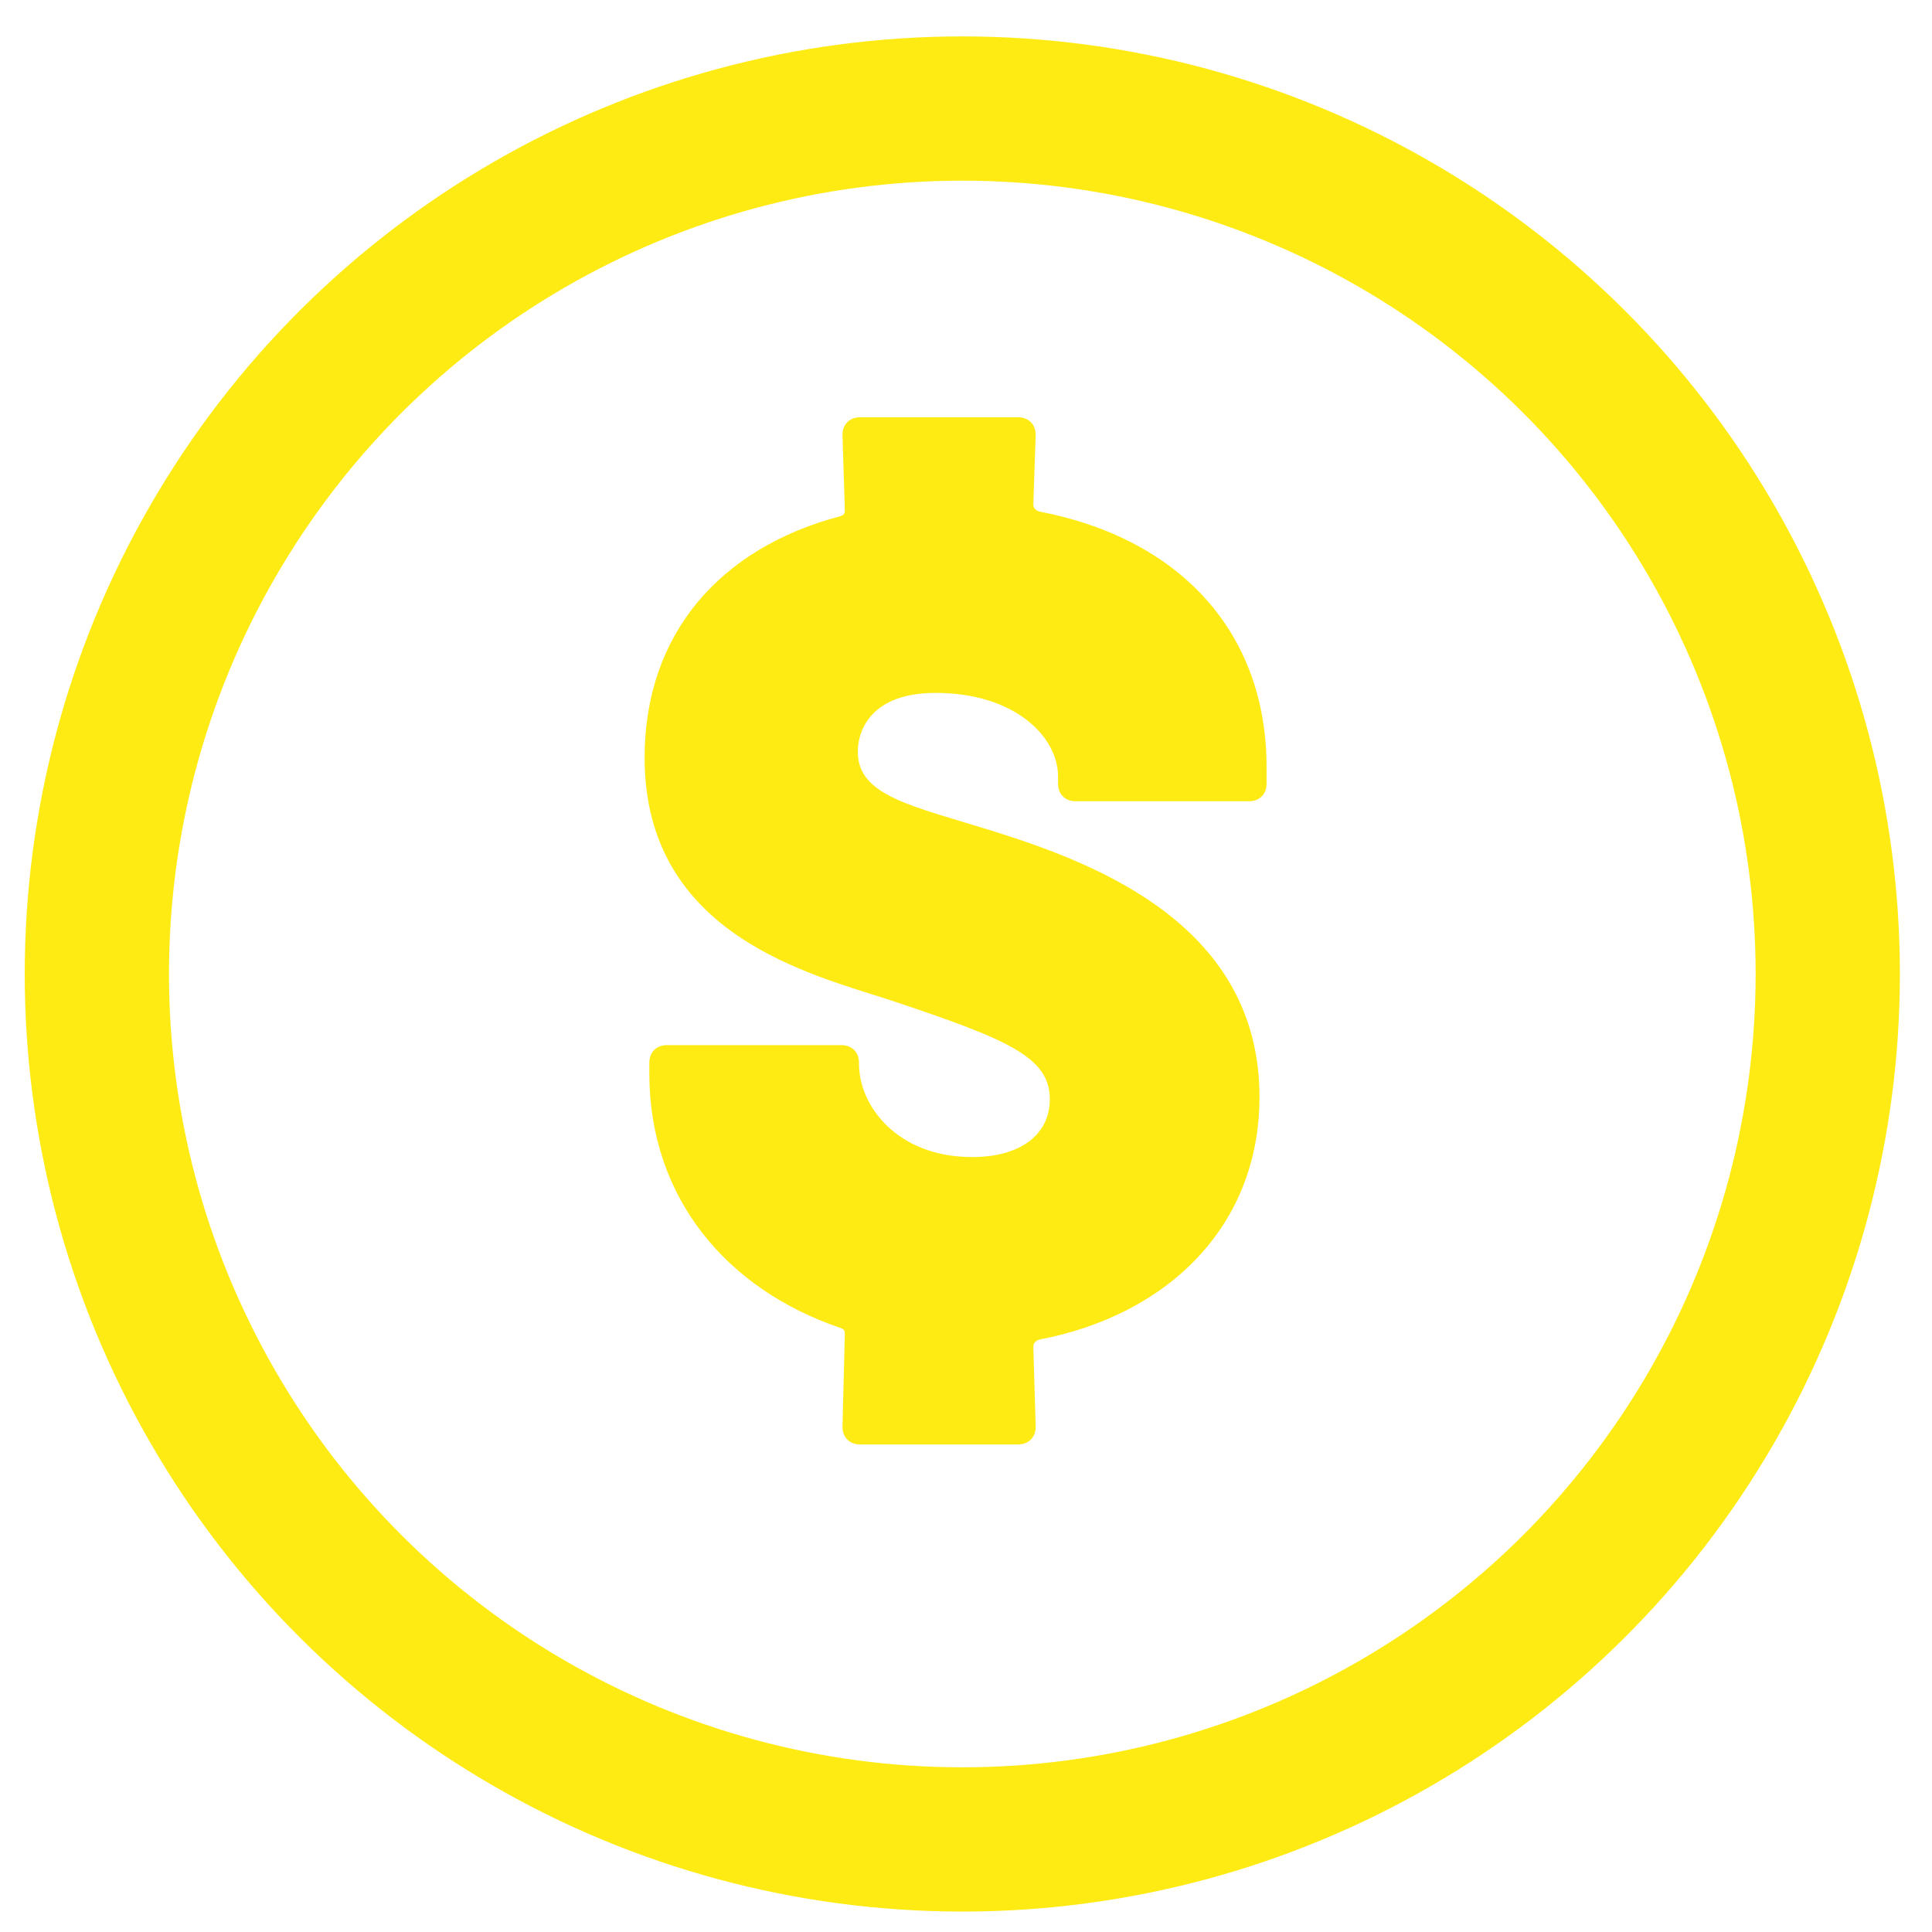
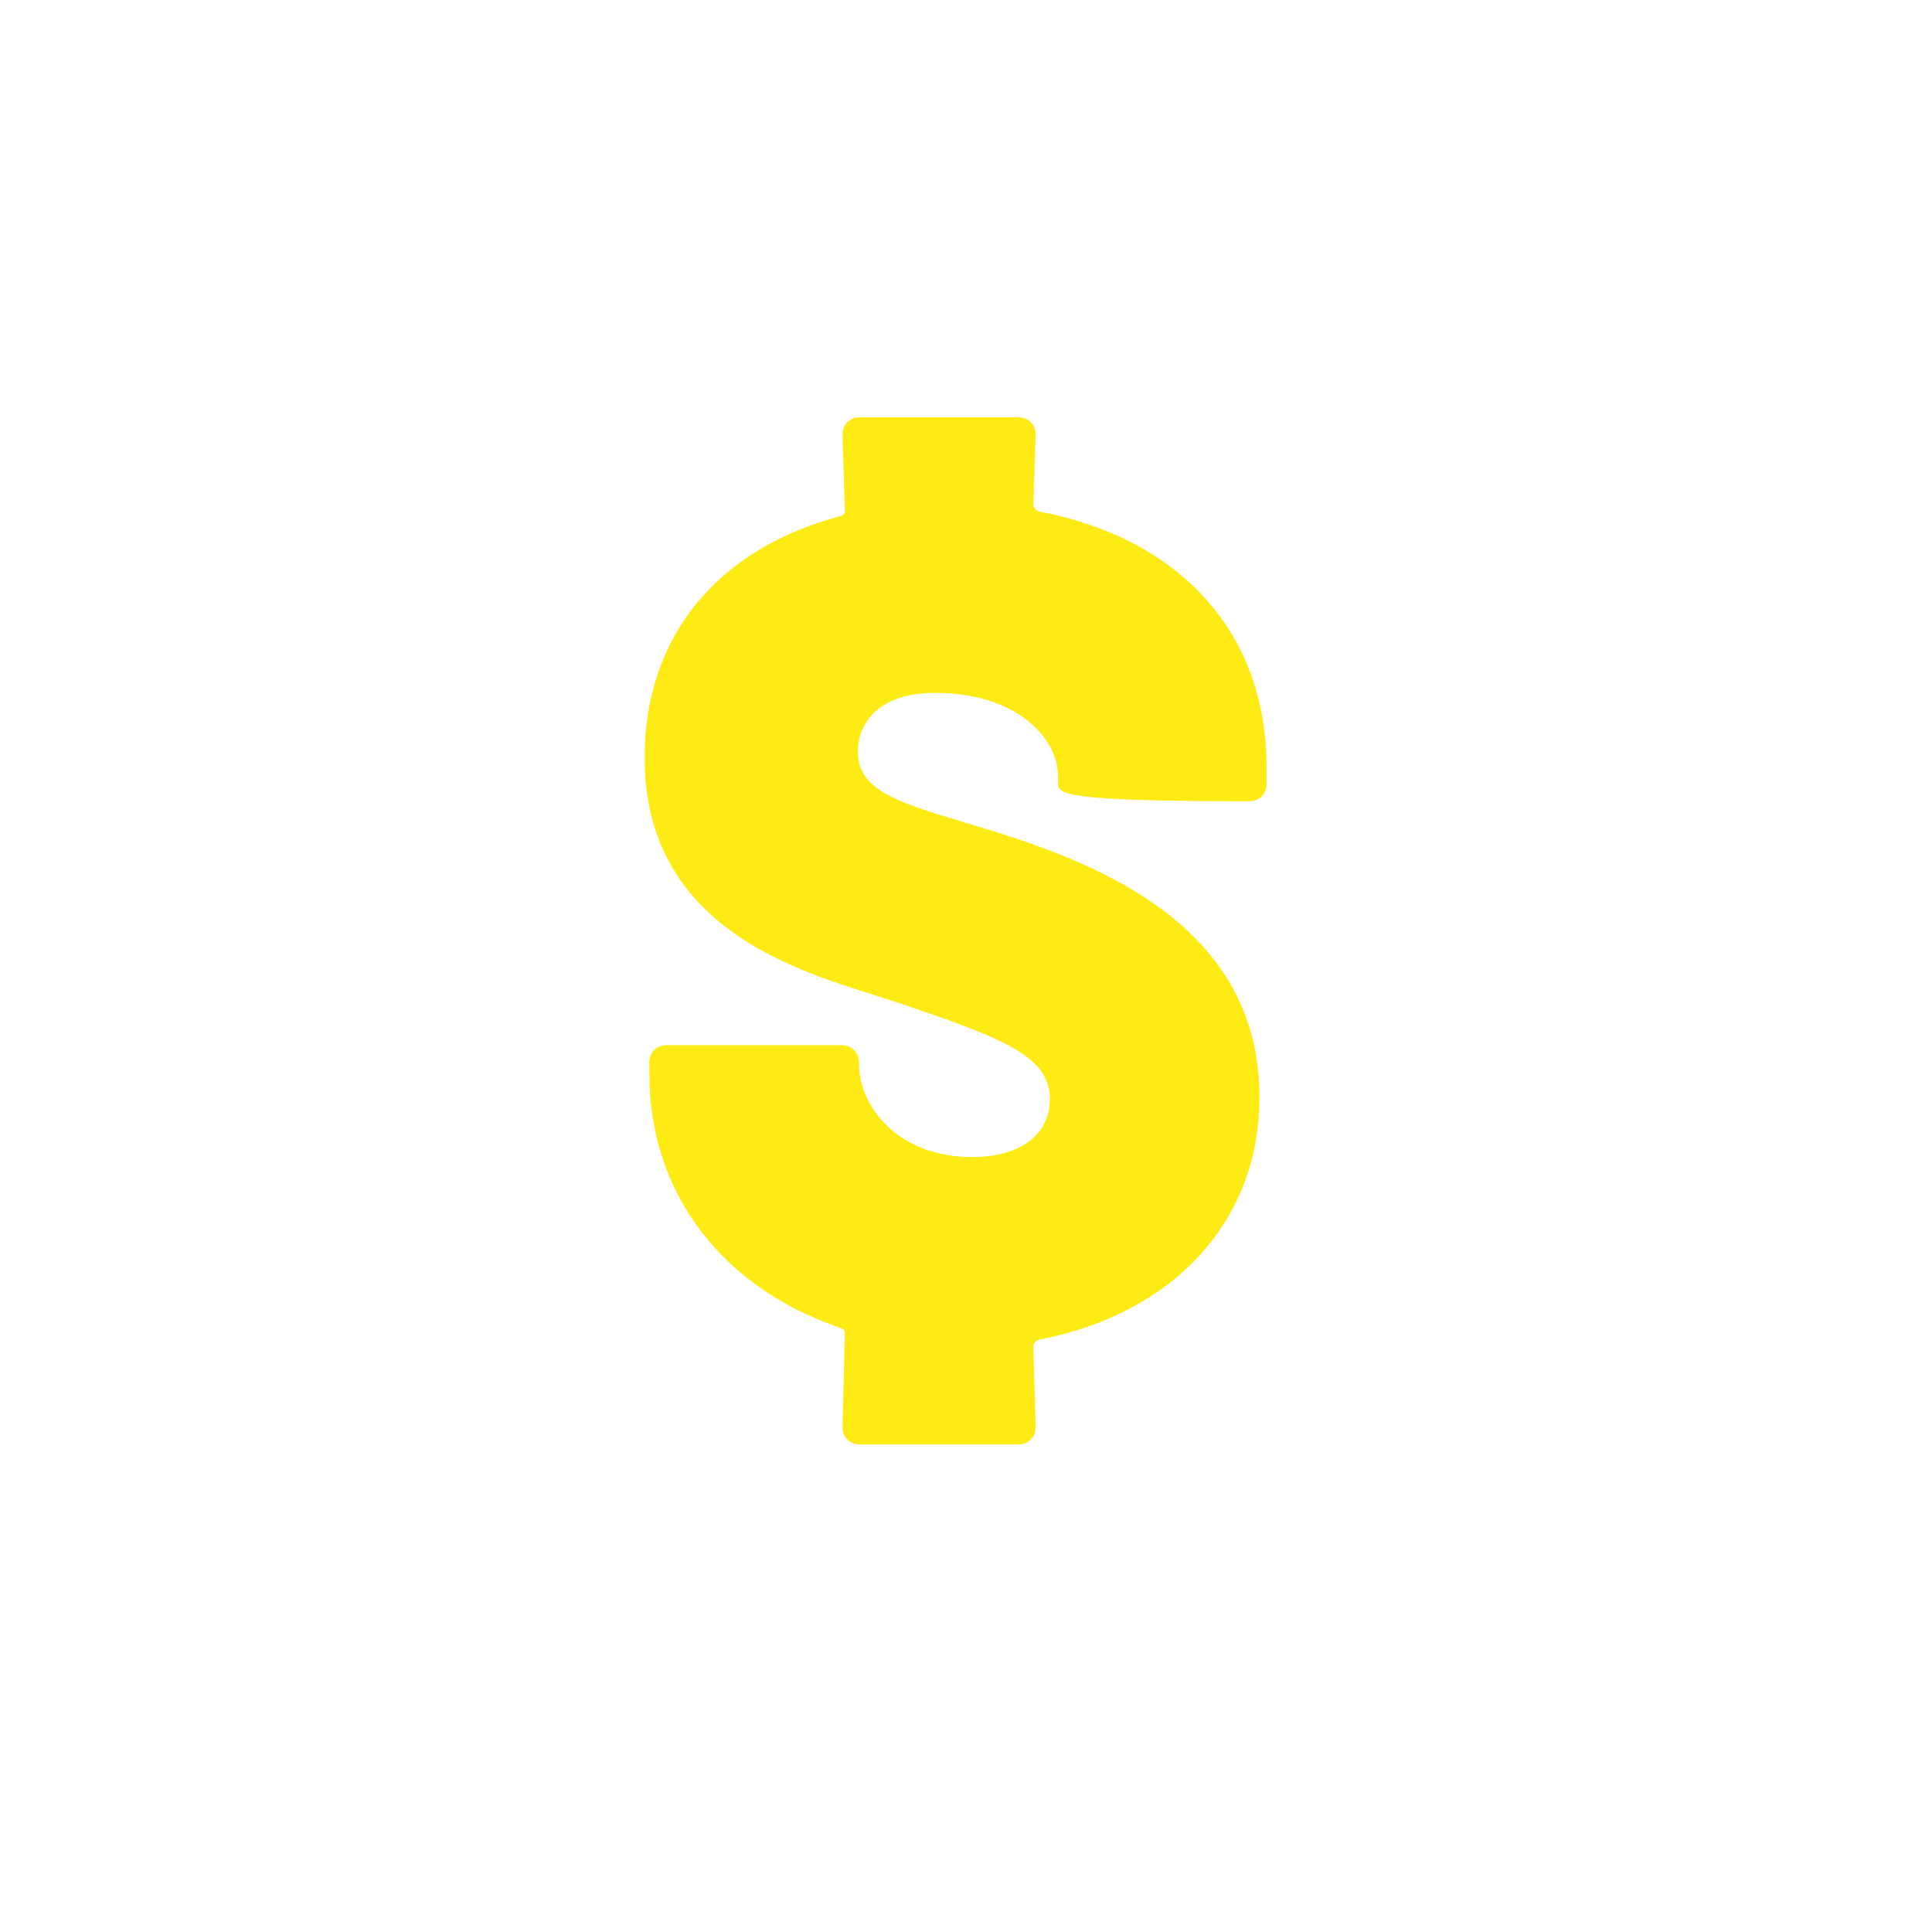
<svg xmlns="http://www.w3.org/2000/svg" width="45" height="45" viewBox="0 0 45 45" fill="none">
  <g transform="rotate(-90 22.5 22.5)">
-     <circle cx="22.314" cy="22.414" r="20.158" stroke="#FFEB14" stroke-width="3.36" />
-     <path d="M27.352 15.014C30.233 15.014 32.236 16.77 32.976 19.569C33.004 19.651 33.031 19.678 33.114 19.678L34.869 19.623C35.116 19.623 35.281 19.788 35.281 20.035L35.281 23.712C35.281 23.959 35.116 24.123 34.869 24.123L33.251 24.068C33.168 24.068 33.114 24.123 33.086 24.205C32.455 27.498 30.26 29.501 27.132 29.501L26.748 29.501C26.501 29.501 26.337 29.336 26.337 29.089L26.337 25.056C26.337 24.809 26.501 24.644 26.748 24.644L26.913 24.644C27.846 24.644 28.861 23.629 28.861 21.791C28.861 20.309 28.01 19.98 27.489 19.98C26.446 19.98 26.227 21.27 25.623 23.19C24.855 25.632 23.401 29.336 19.45 29.336C16.459 29.336 14.374 27.224 13.798 24.205C13.77 24.123 13.715 24.068 13.633 24.068L11.767 24.123C11.52 24.123 11.356 23.959 11.356 23.712L11.356 20.035C11.356 19.788 11.52 19.623 11.767 19.623L13.935 19.678C14.017 19.678 14.045 19.651 14.072 19.569C14.977 16.907 17.118 15.124 19.998 15.124L20.245 15.124C20.492 15.124 20.657 15.288 20.657 15.535L20.657 19.596C20.657 19.843 20.492 20.008 20.245 20.008L20.218 20.008C19.23 20.008 18.05 20.913 18.05 22.642C18.05 23.766 18.572 24.452 19.395 24.452C20.383 24.452 20.794 23.465 21.7 20.748C22.303 18.91 23.209 15.014 27.352 15.014Z" fill="#FFEB14" />
+     <path d="M27.352 15.014C30.233 15.014 32.236 16.77 32.976 19.569C33.004 19.651 33.031 19.678 33.114 19.678L34.869 19.623C35.116 19.623 35.281 19.788 35.281 20.035L35.281 23.712C35.281 23.959 35.116 24.123 34.869 24.123L33.251 24.068C33.168 24.068 33.114 24.123 33.086 24.205C32.455 27.498 30.26 29.501 27.132 29.501L26.748 29.501C26.501 29.501 26.337 29.336 26.337 29.089C26.337 24.809 26.501 24.644 26.748 24.644L26.913 24.644C27.846 24.644 28.861 23.629 28.861 21.791C28.861 20.309 28.01 19.98 27.489 19.98C26.446 19.98 26.227 21.27 25.623 23.19C24.855 25.632 23.401 29.336 19.45 29.336C16.459 29.336 14.374 27.224 13.798 24.205C13.77 24.123 13.715 24.068 13.633 24.068L11.767 24.123C11.52 24.123 11.356 23.959 11.356 23.712L11.356 20.035C11.356 19.788 11.52 19.623 11.767 19.623L13.935 19.678C14.017 19.678 14.045 19.651 14.072 19.569C14.977 16.907 17.118 15.124 19.998 15.124L20.245 15.124C20.492 15.124 20.657 15.288 20.657 15.535L20.657 19.596C20.657 19.843 20.492 20.008 20.245 20.008L20.218 20.008C19.23 20.008 18.05 20.913 18.05 22.642C18.05 23.766 18.572 24.452 19.395 24.452C20.383 24.452 20.794 23.465 21.7 20.748C22.303 18.91 23.209 15.014 27.352 15.014Z" fill="#FFEB14" />
  </g>
</svg>